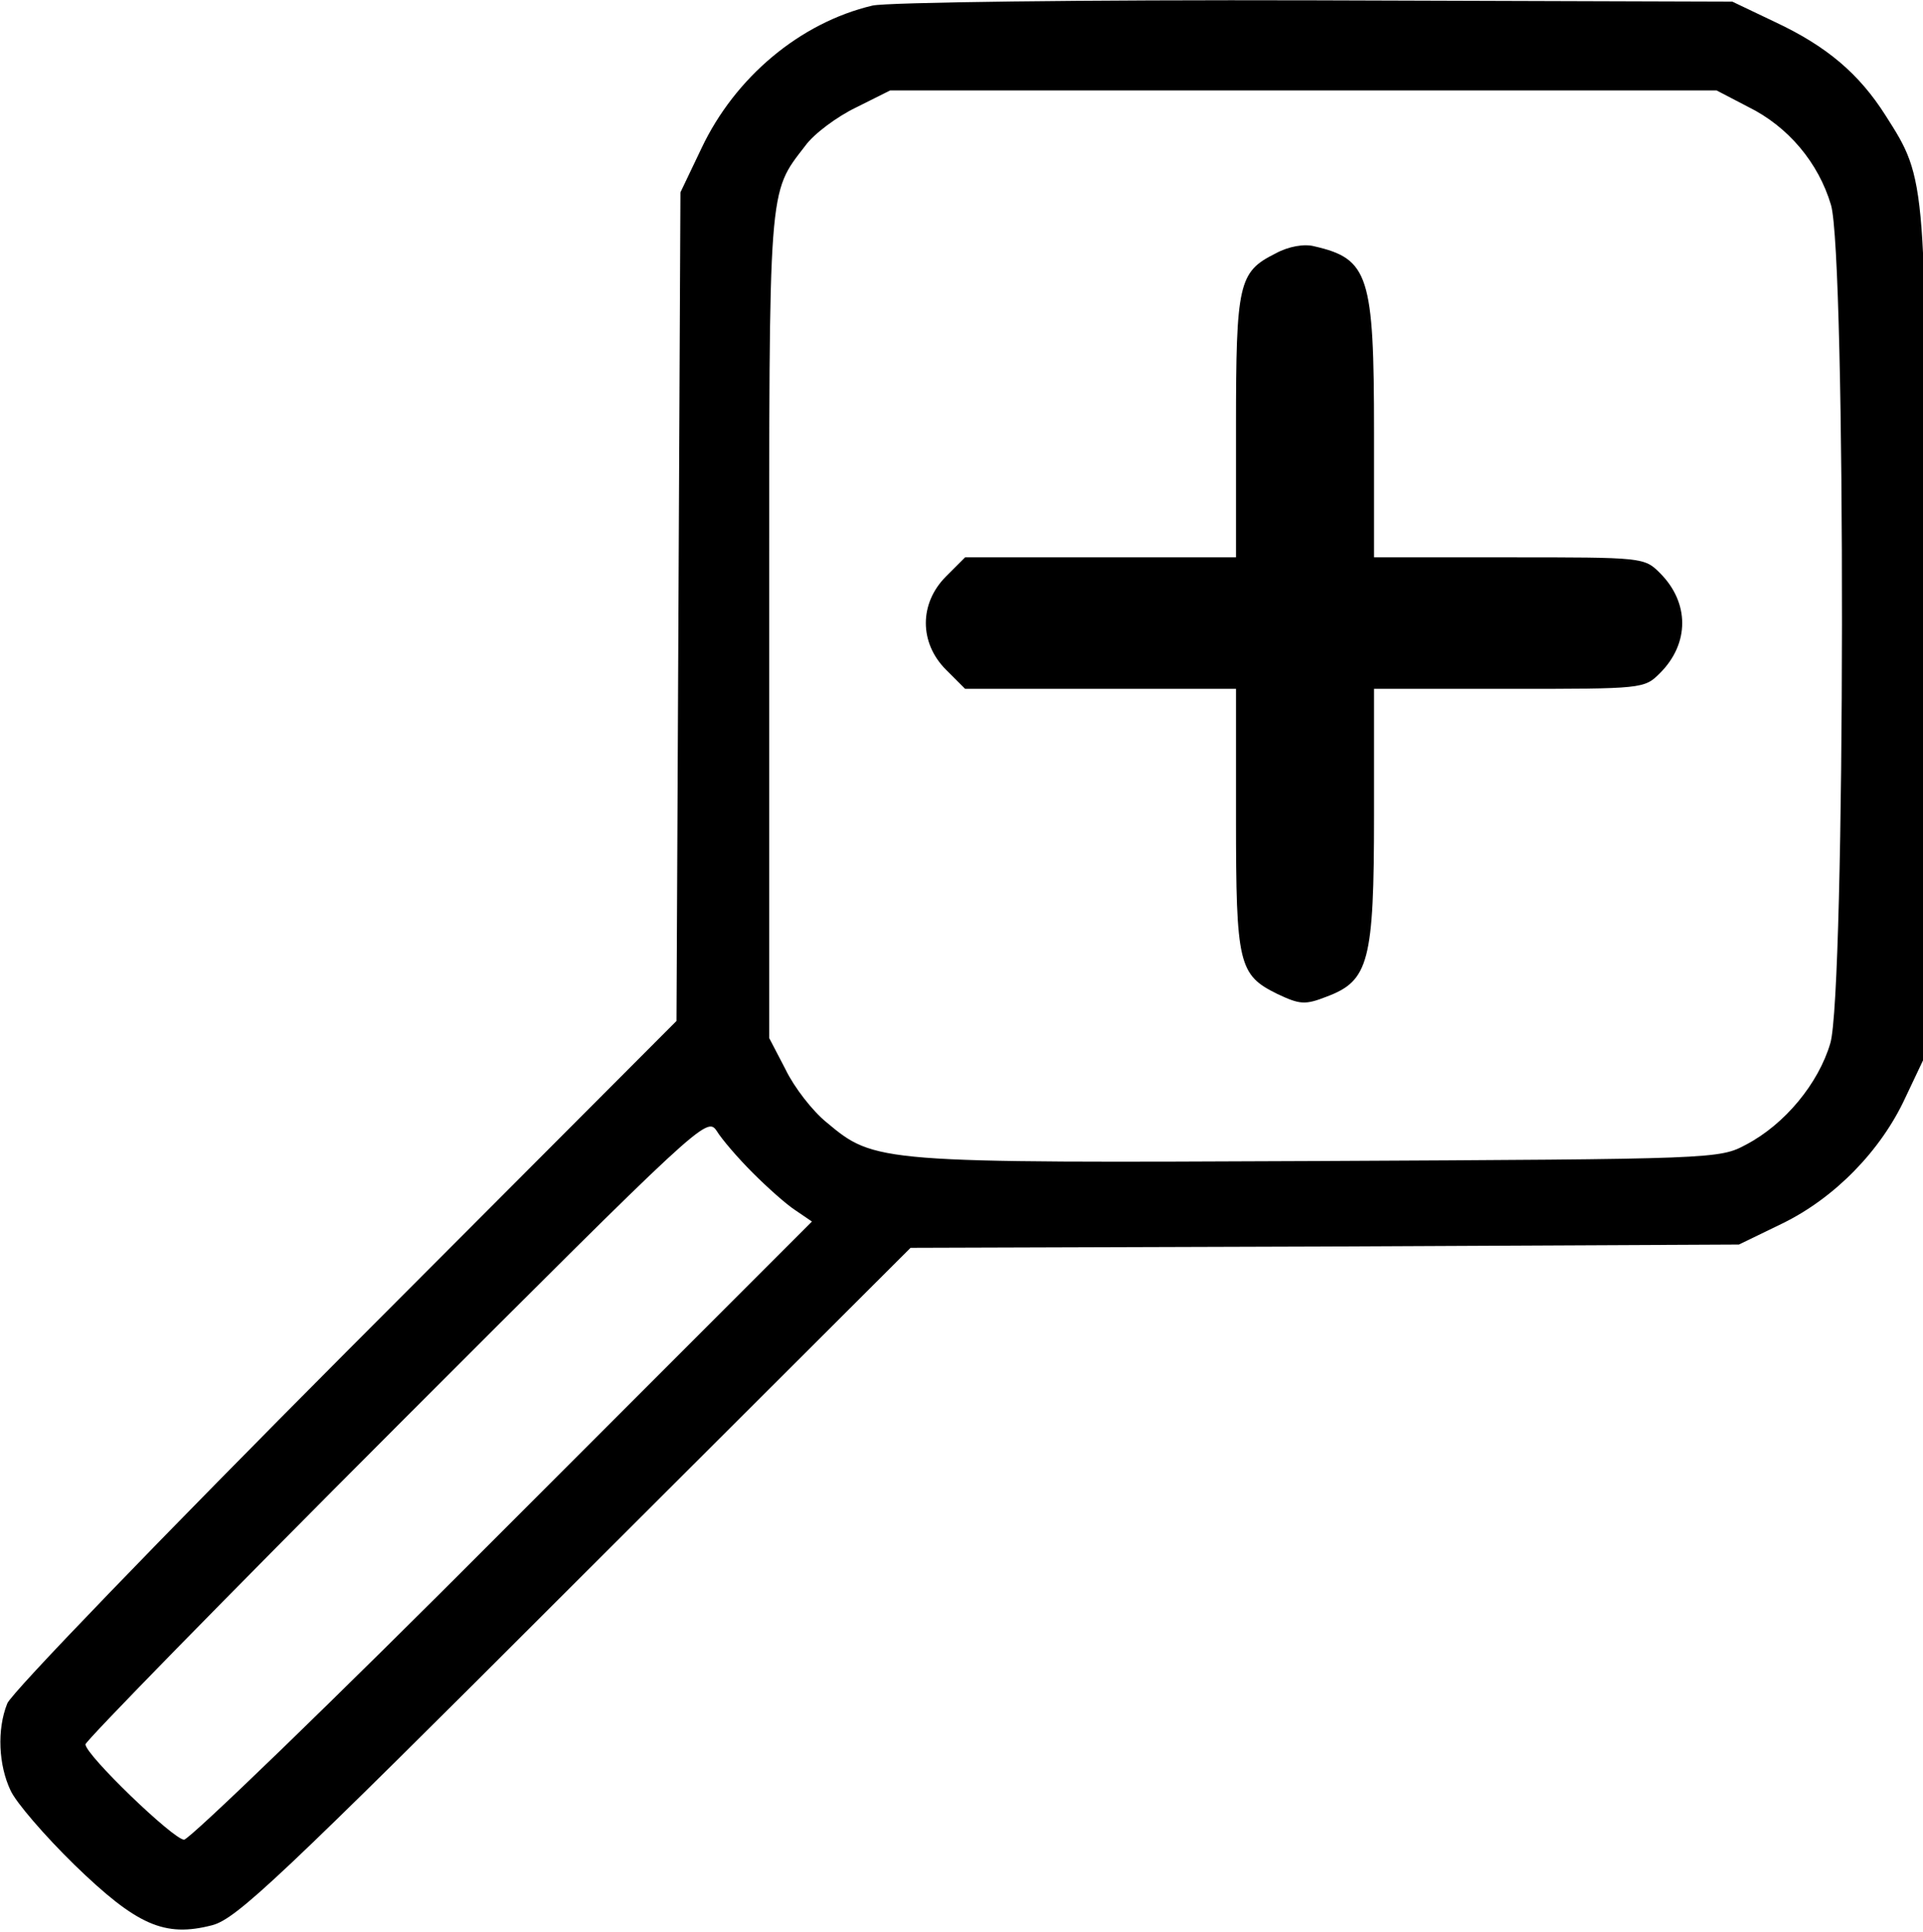
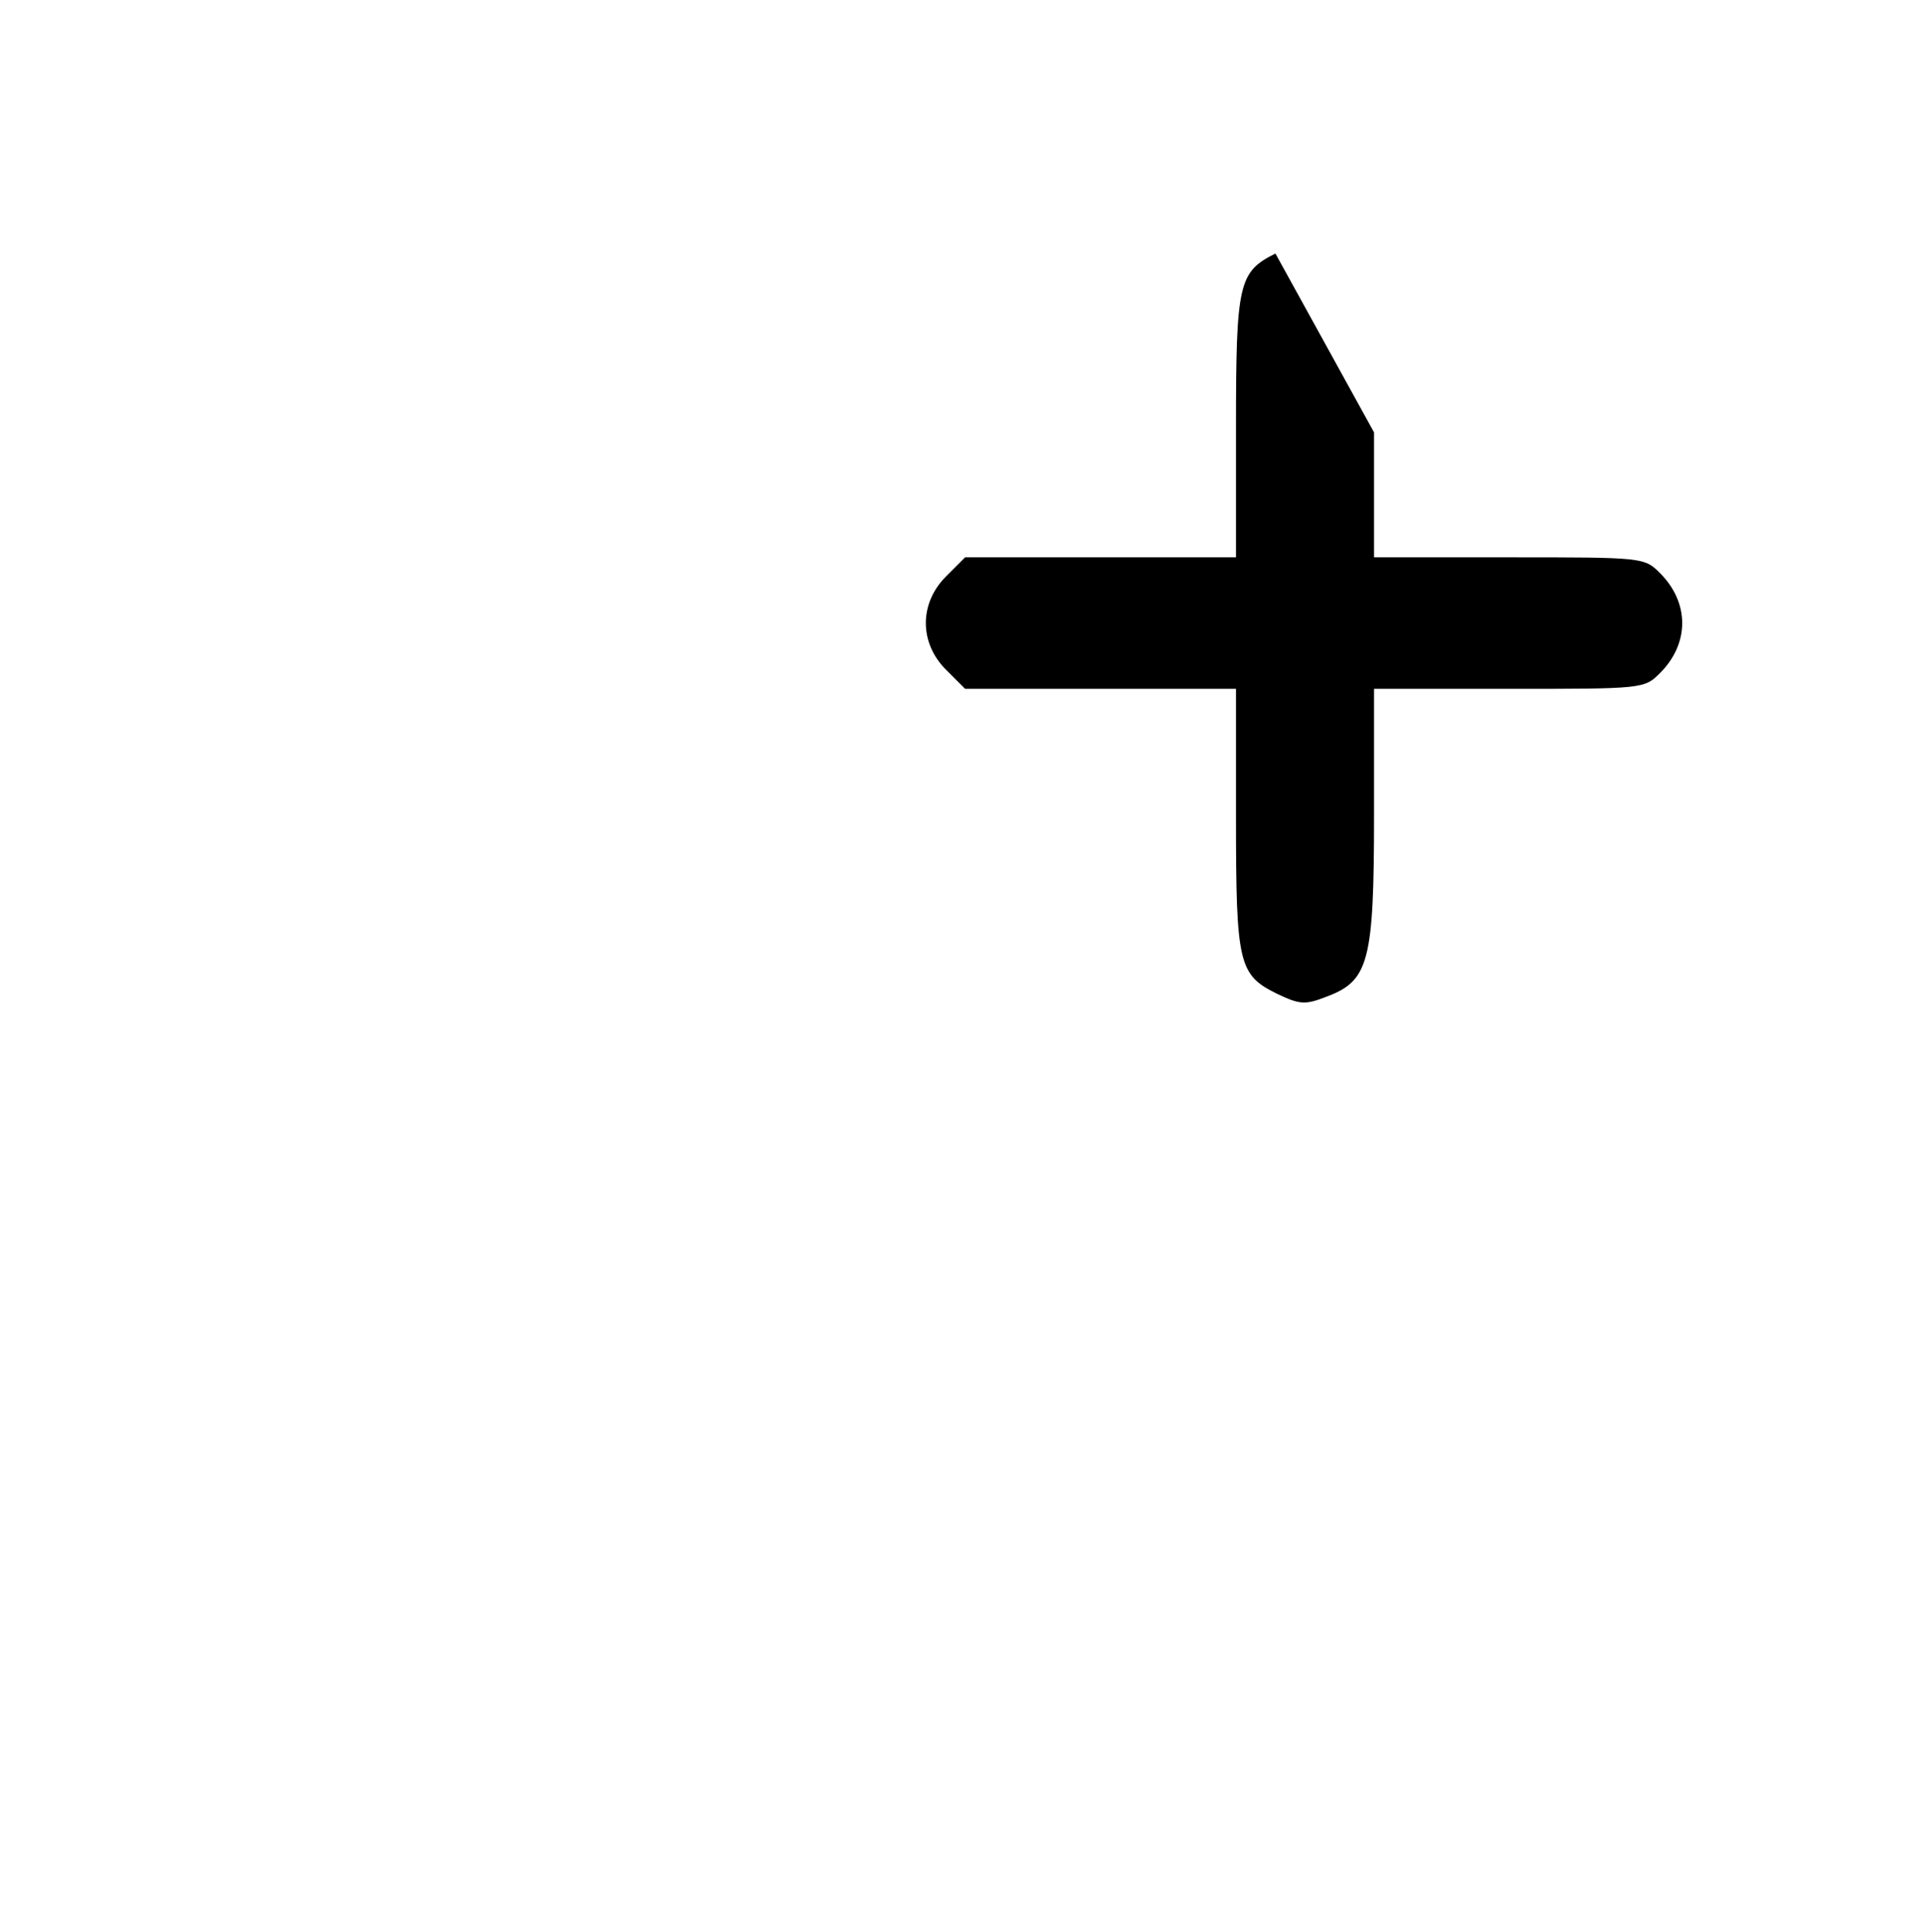
<svg xmlns="http://www.w3.org/2000/svg" version="1.0" width="468pt" height="470pt" viewBox="0 0 468 470" preserveAspectRatio="xMidYMid meet">
  <g transform="translate(0,470) scale(0.16,-0.16)" fill="#000000" stroke="none">
-     <path d="M1327 2929 c-110 -26 -209 -109 -260 -217 l-32 -67 -3 -630 -3 -630 -504 -505 c-277 -278 -509 -518 -514 -533 -16 -40 -13 -94 5 -132 8 -18 52 -69 97 -113 95 -92 137 -111 210 -92 37 10 101 70 552 521 l510 509 630 2 630 3 66 32 c80 39 150 111 187 191 l27 57 3 639 c3 705 3 699 -60 798 -40 63 -89 105 -168 142 l-65 31 -635 2 c-350 1 -652 -3 -673 -8z m1332 -154 c61 -30 107 -85 126 -149 23 -76 22 -1199 -1 -1275 -18 -61 -69 -123 -128 -154 -41 -22 -46 -22 -650 -25 -672 -3 -675 -3 -749 59 -21 17 -49 53 -62 80 l-25 48 0 626 c0 678 -2 657 55 731 13 18 48 44 77 58 l52 26 628 0 629 0 48 -25z m-1514 -1621 c22 -22 51 -48 65 -57 l25 -17 -470 -470 c-258 -259 -477 -470 -485 -470 -16 0 -150 129 -150 145 0 5 213 223 473 483 463 463 472 472 487 450 8 -13 32 -41 55 -64z" />
-     <path d="M1940 2552 c-56 -28 -60 -45 -60 -264 l0 -198 -206 0 -206 0 -29 -29 c-41 -41 -41 -101 0 -142 l29 -29 206 0 206 0 0 -197 c0 -222 4 -238 63 -267 34 -16 42 -17 75 -4 64 24 72 53 72 276 l0 192 205 0 c204 0 206 0 230 24 45 45 45 107 0 152 -24 24 -26 24 -230 24 l-205 0 0 190 c0 239 -8 264 -91 283 -15 4 -39 0 -59 -11z" />
+     <path d="M1940 2552 c-56 -28 -60 -45 -60 -264 l0 -198 -206 0 -206 0 -29 -29 c-41 -41 -41 -101 0 -142 l29 -29 206 0 206 0 0 -197 c0 -222 4 -238 63 -267 34 -16 42 -17 75 -4 64 24 72 53 72 276 l0 192 205 0 c204 0 206 0 230 24 45 45 45 107 0 152 -24 24 -26 24 -230 24 l-205 0 0 190 z" />
  </g>
</svg>